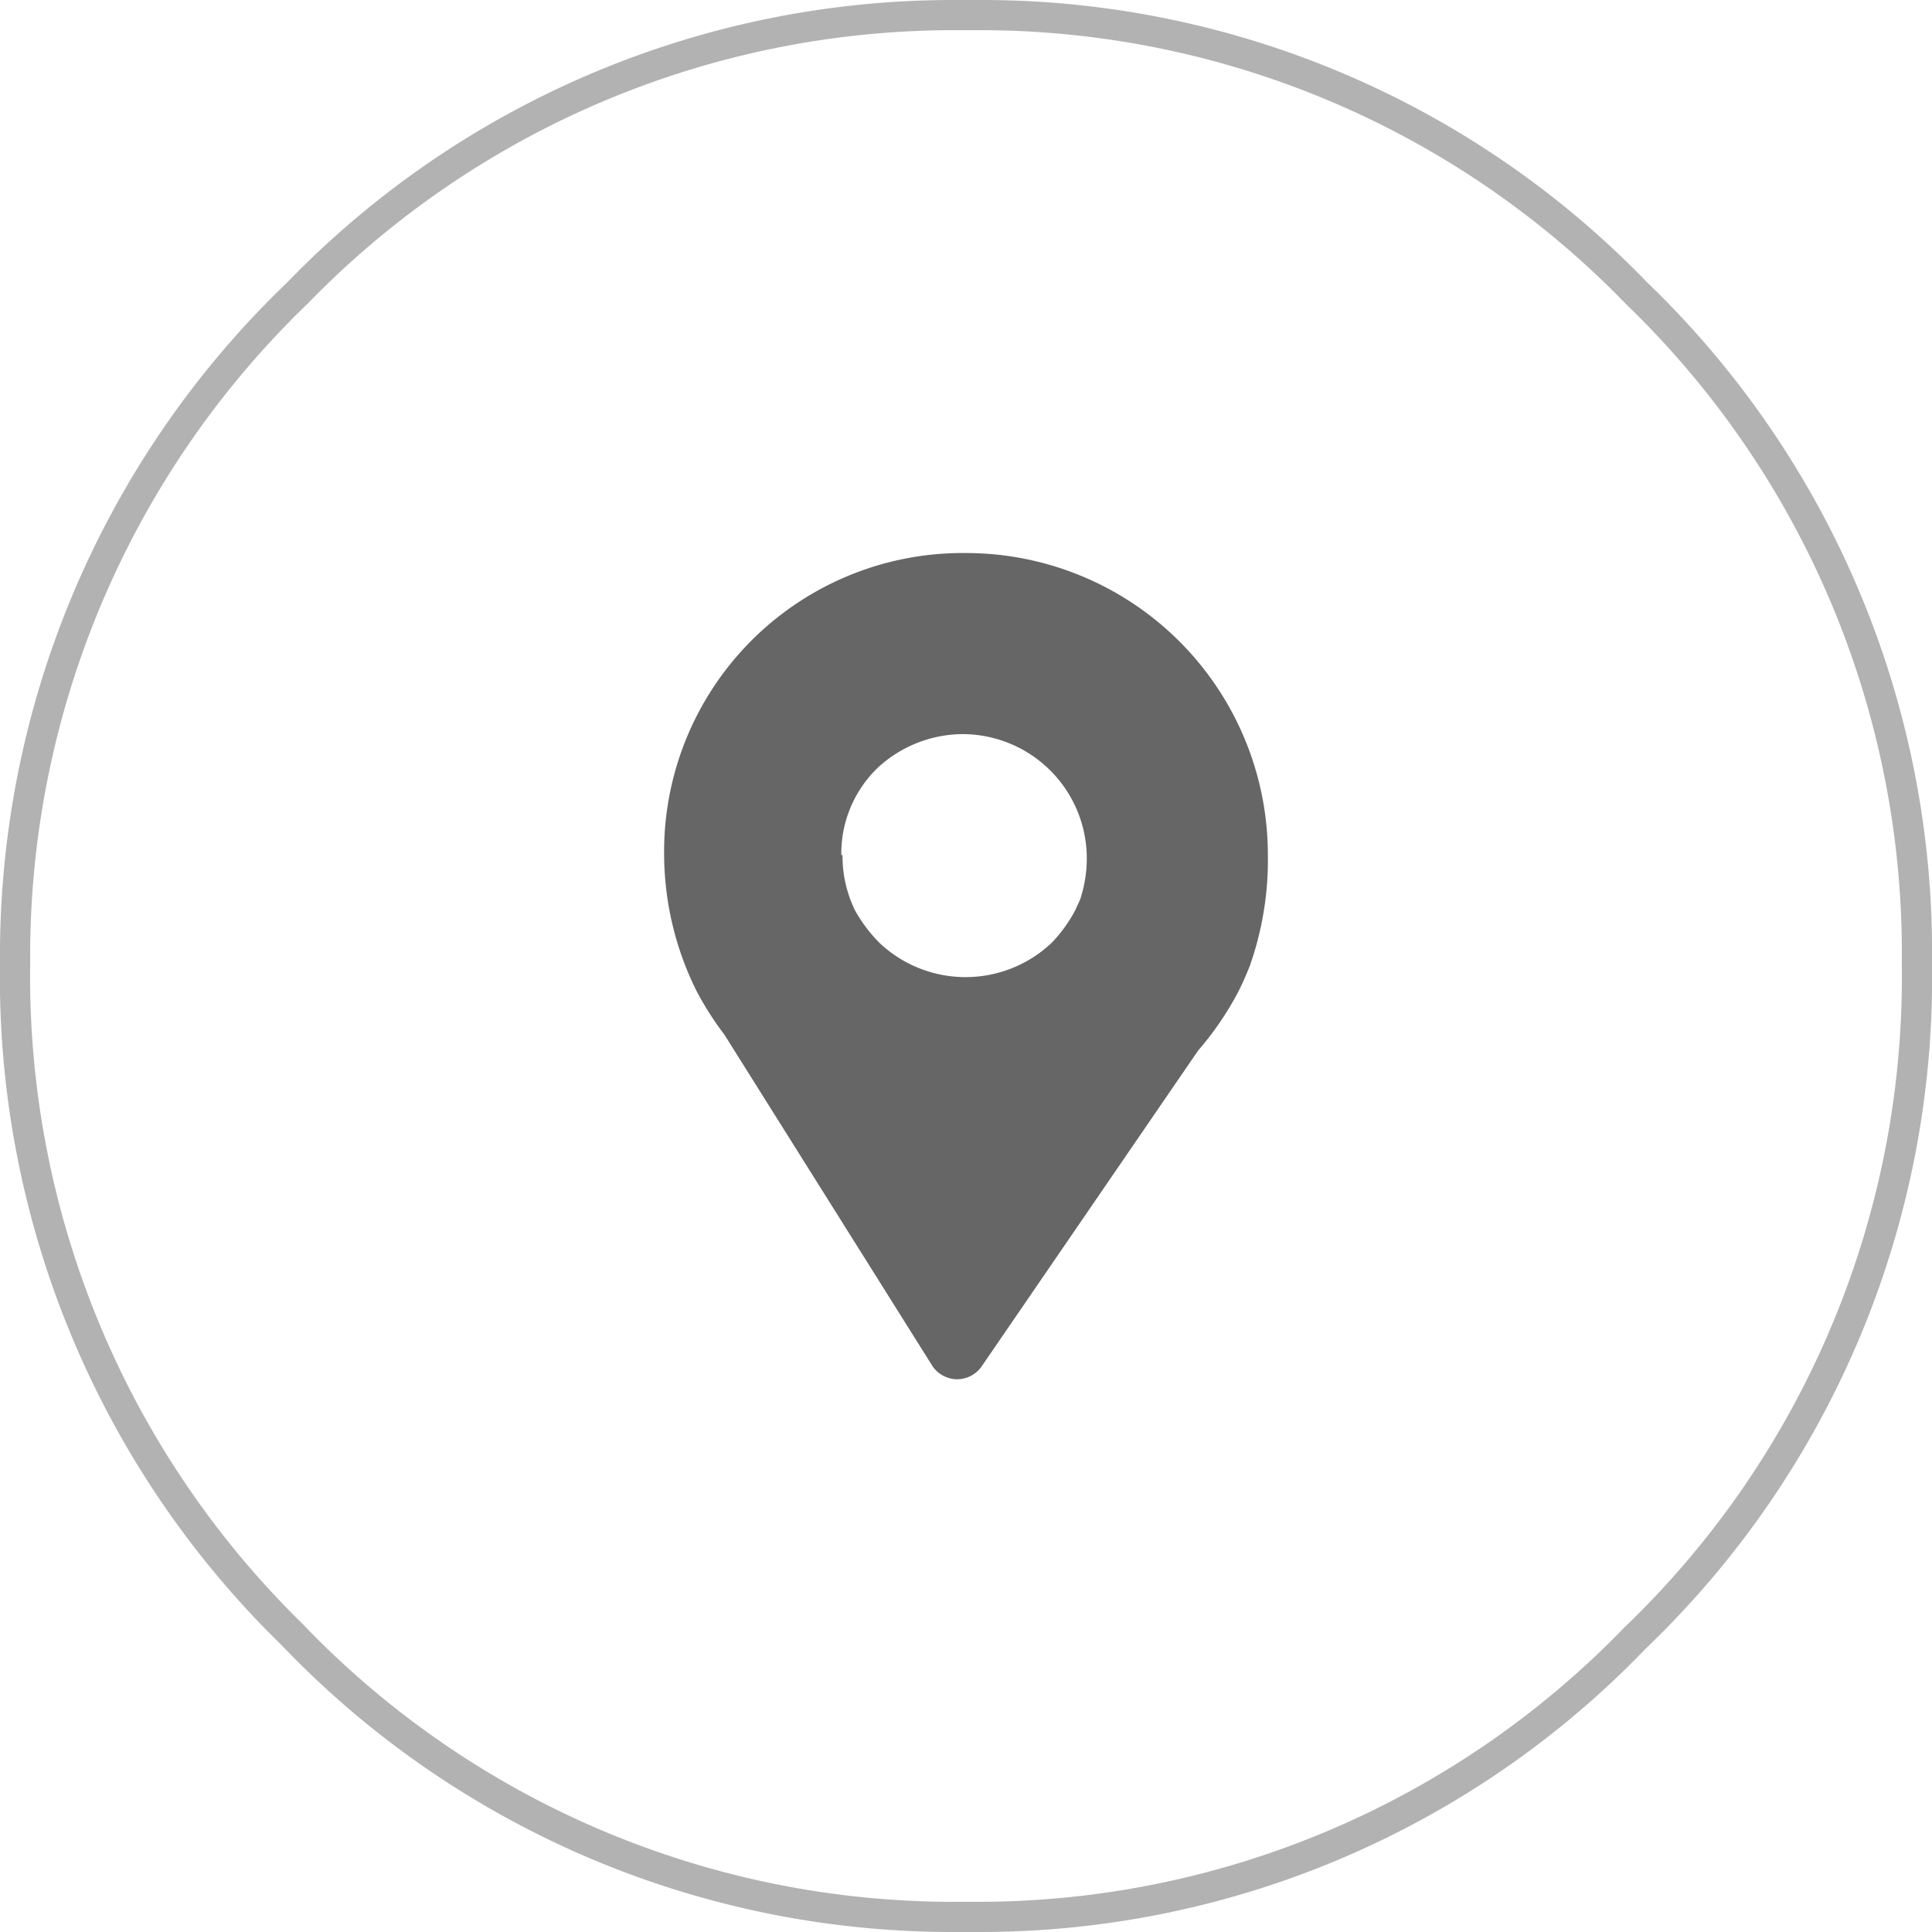
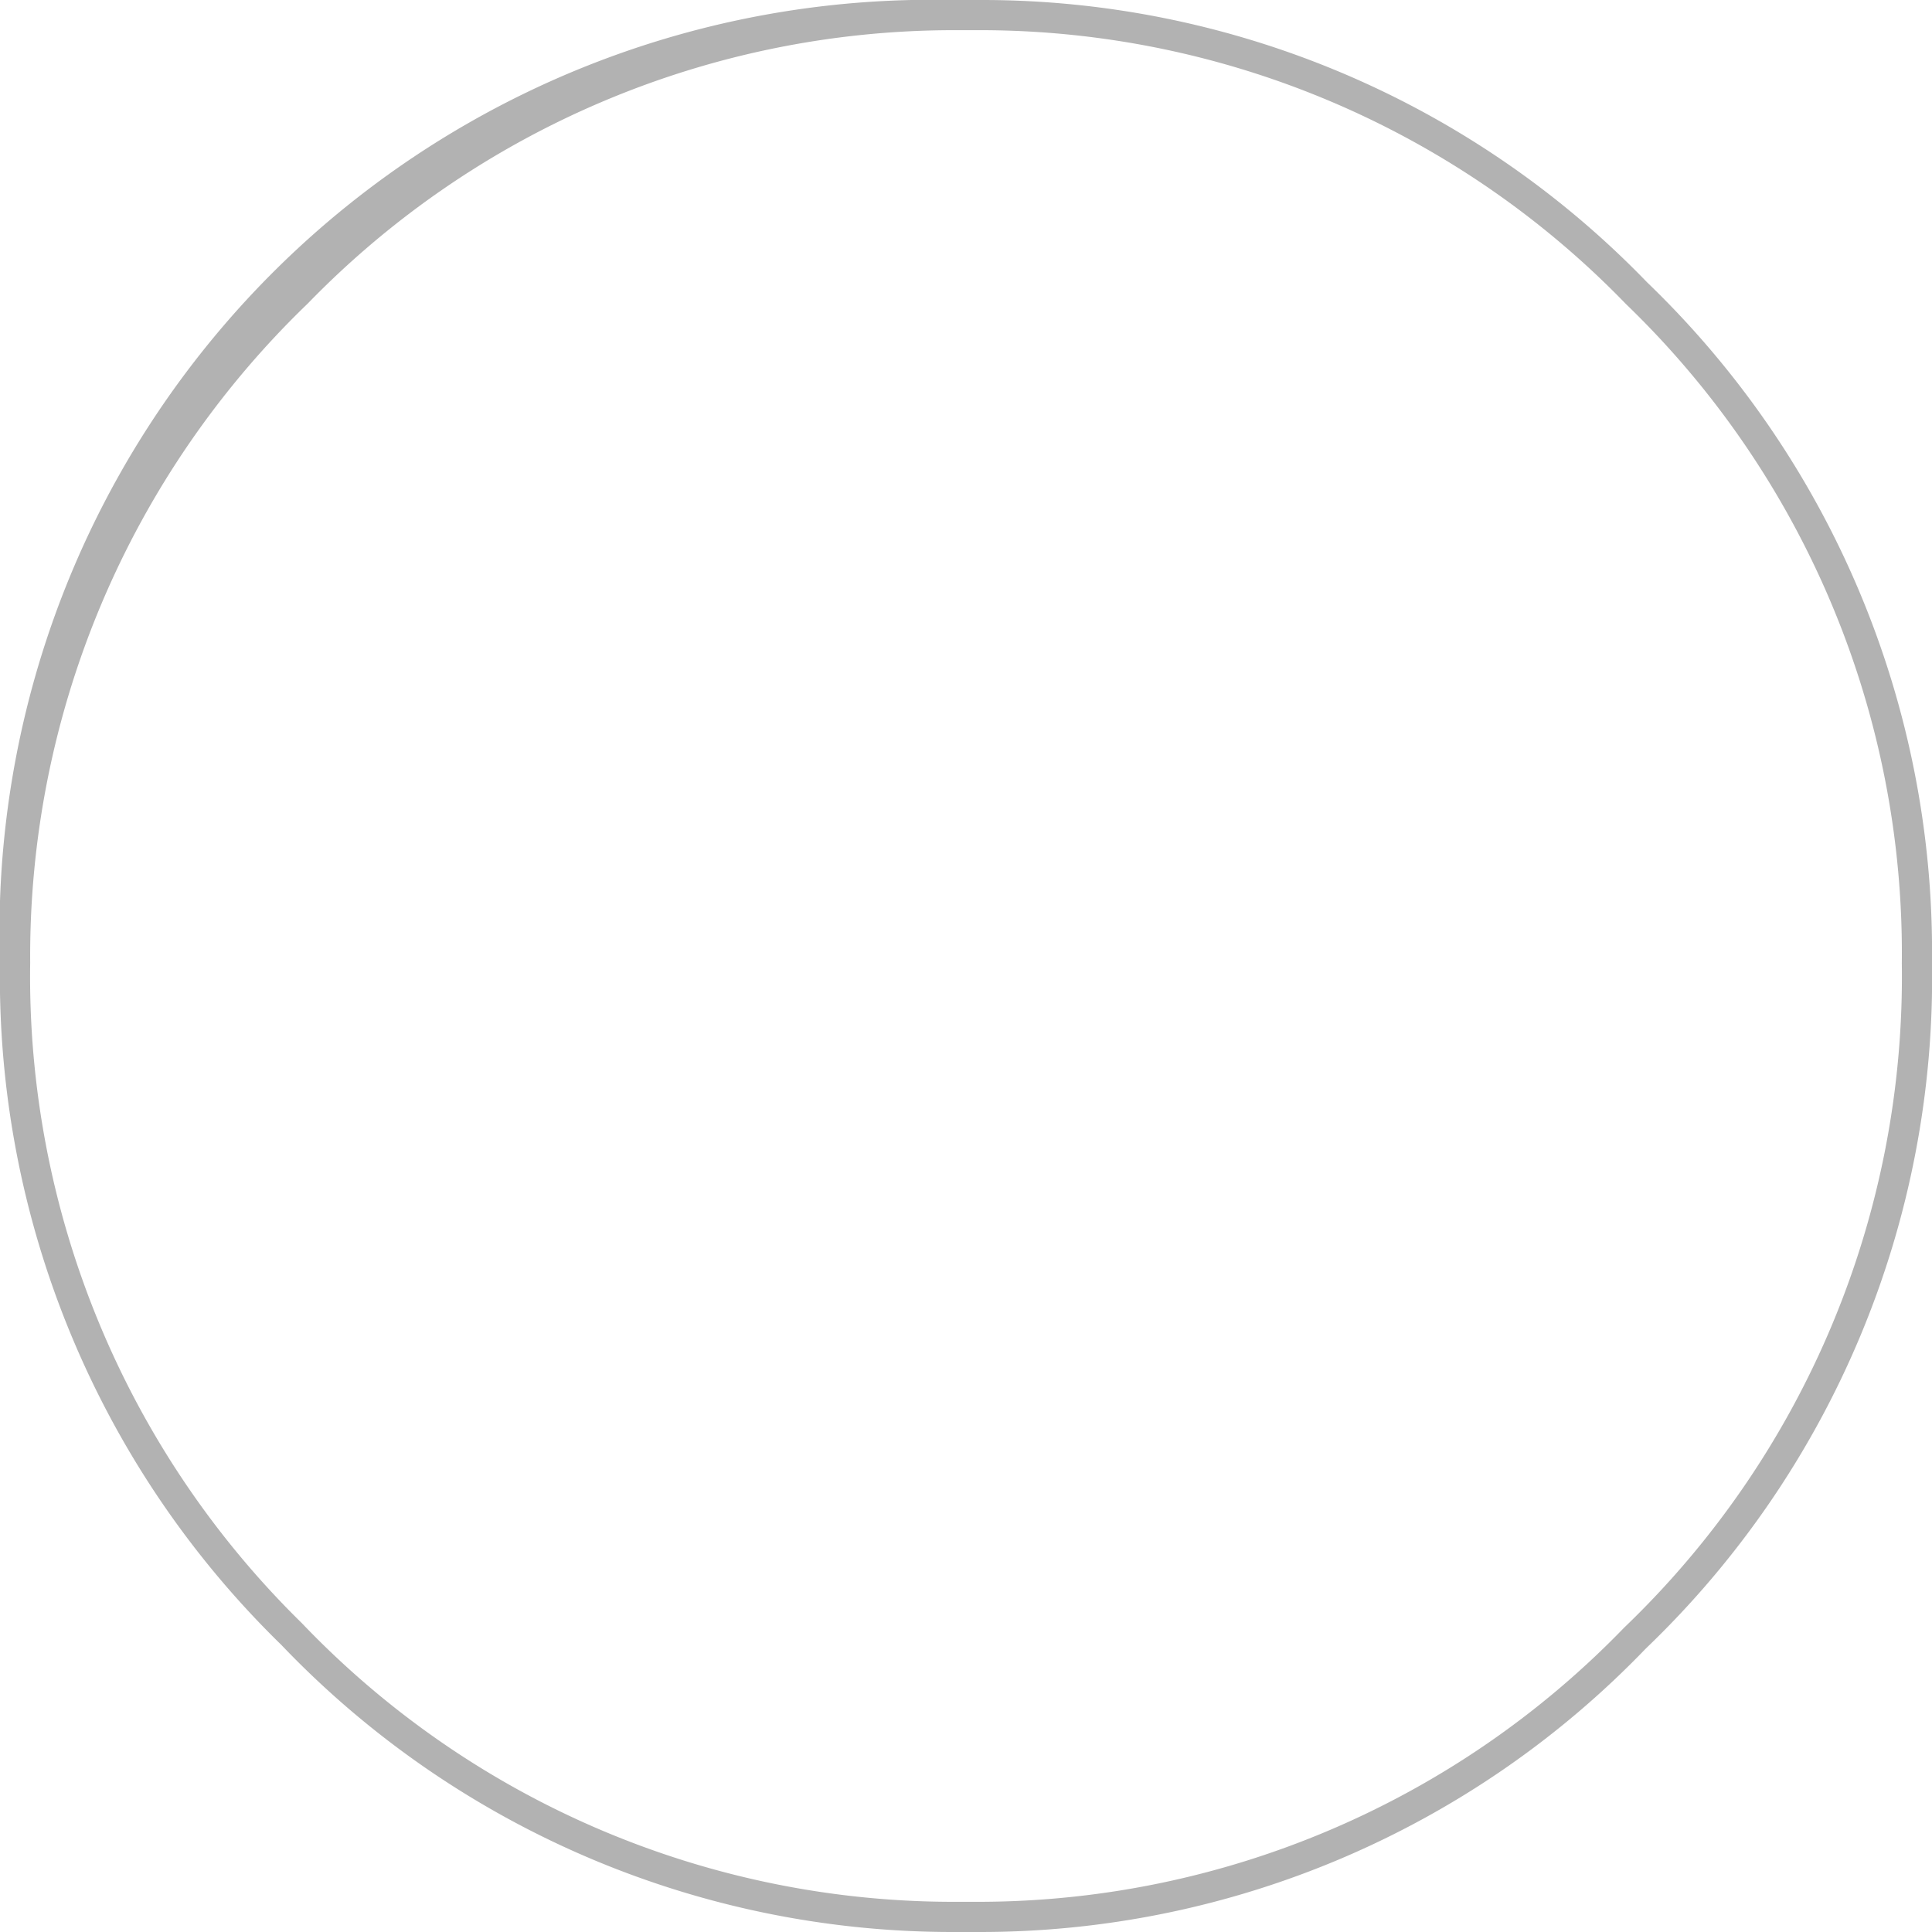
<svg xmlns="http://www.w3.org/2000/svg" id="图层_1" data-name="图层 1" viewBox="0 0 64 64">
  <defs>
    <style>.cls-1{fill:none;}.cls-2{clip-path:url(#clip-path);}.cls-3{fill:#b2b2b2;}.cls-4{fill:#666;}</style>
    <clipPath id="clip-path" transform="translate(0)">
      <rect class="cls-1" width="64" height="64" />
    </clipPath>
  </defs>
  <title>conico04</title>
  <g class="cls-2">
-     <path class="cls-3" d="M32.55,1a29.77,29.77,0,0,1,21.31,9.07A29.85,29.85,0,0,1,63,31.92a29.86,29.86,0,0,1-9.2,22A29.77,29.77,0,0,1,32.47,63h-.94A29.85,29.85,0,0,1,10,53.77,30,30,0,0,1,1,31.89a30,30,0,0,1,9.2-21.84A29.83,29.83,0,0,1,31.52,1h1m0-1h-1a30.68,30.68,0,0,0-22,9.35A30.88,30.88,0,0,0,0,31.9,30.86,30.86,0,0,0,9.32,54.49,30.72,30.72,0,0,0,31.53,64h.94a30.58,30.58,0,0,0,22.05-9.39A30.76,30.76,0,0,0,64,31.9,30.78,30.78,0,0,0,54.56,9.35,30.61,30.61,0,0,0,32.55,0" transform="translate(0)" />
-     <path class="cls-4" d="M41.4,32c-.12.3-.25.6-.4.89a10.27,10.27,0,0,1-1.31,1.91L32.5,45.29a1,1,0,0,1-.8.4,1,1,0,0,1-.8-.42L24,34.28a10.68,10.68,0,0,1-.91-1.42A10.22,10.22,0,0,1,22,28.32a9.89,9.89,0,0,1,10-10,10,10,0,0,1,10,10A10.55,10.55,0,0,1,41.4,32M27.91,28.32a4.08,4.08,0,0,0,.42,1.85,4.92,4.92,0,0,0,.8,1.06,4.15,4.15,0,0,0,5.71,0,4.8,4.8,0,0,0,.77-1.06l.17-.37A4.35,4.35,0,0,0,36,28.32a4.12,4.12,0,0,0-4.21-4,4.18,4.18,0,0,0-2.7,1.1,3.94,3.94,0,0,0-1.22,2.91" transform="translate(0)" />
+     <path class="cls-3" d="M32.55,1a29.77,29.77,0,0,1,21.31,9.07A29.85,29.85,0,0,1,63,31.92a29.86,29.86,0,0,1-9.2,22A29.77,29.77,0,0,1,32.47,63h-.94A29.85,29.85,0,0,1,10,53.77,30,30,0,0,1,1,31.89a30,30,0,0,1,9.2-21.84A29.83,29.83,0,0,1,31.52,1h1m0-1h-1A30.88,30.88,0,0,0,0,31.9,30.86,30.86,0,0,0,9.32,54.49,30.72,30.72,0,0,0,31.53,64h.94a30.58,30.58,0,0,0,22.05-9.39A30.76,30.76,0,0,0,64,31.9,30.78,30.78,0,0,0,54.56,9.35,30.61,30.61,0,0,0,32.55,0" transform="translate(0)" />
  </g>
</svg>